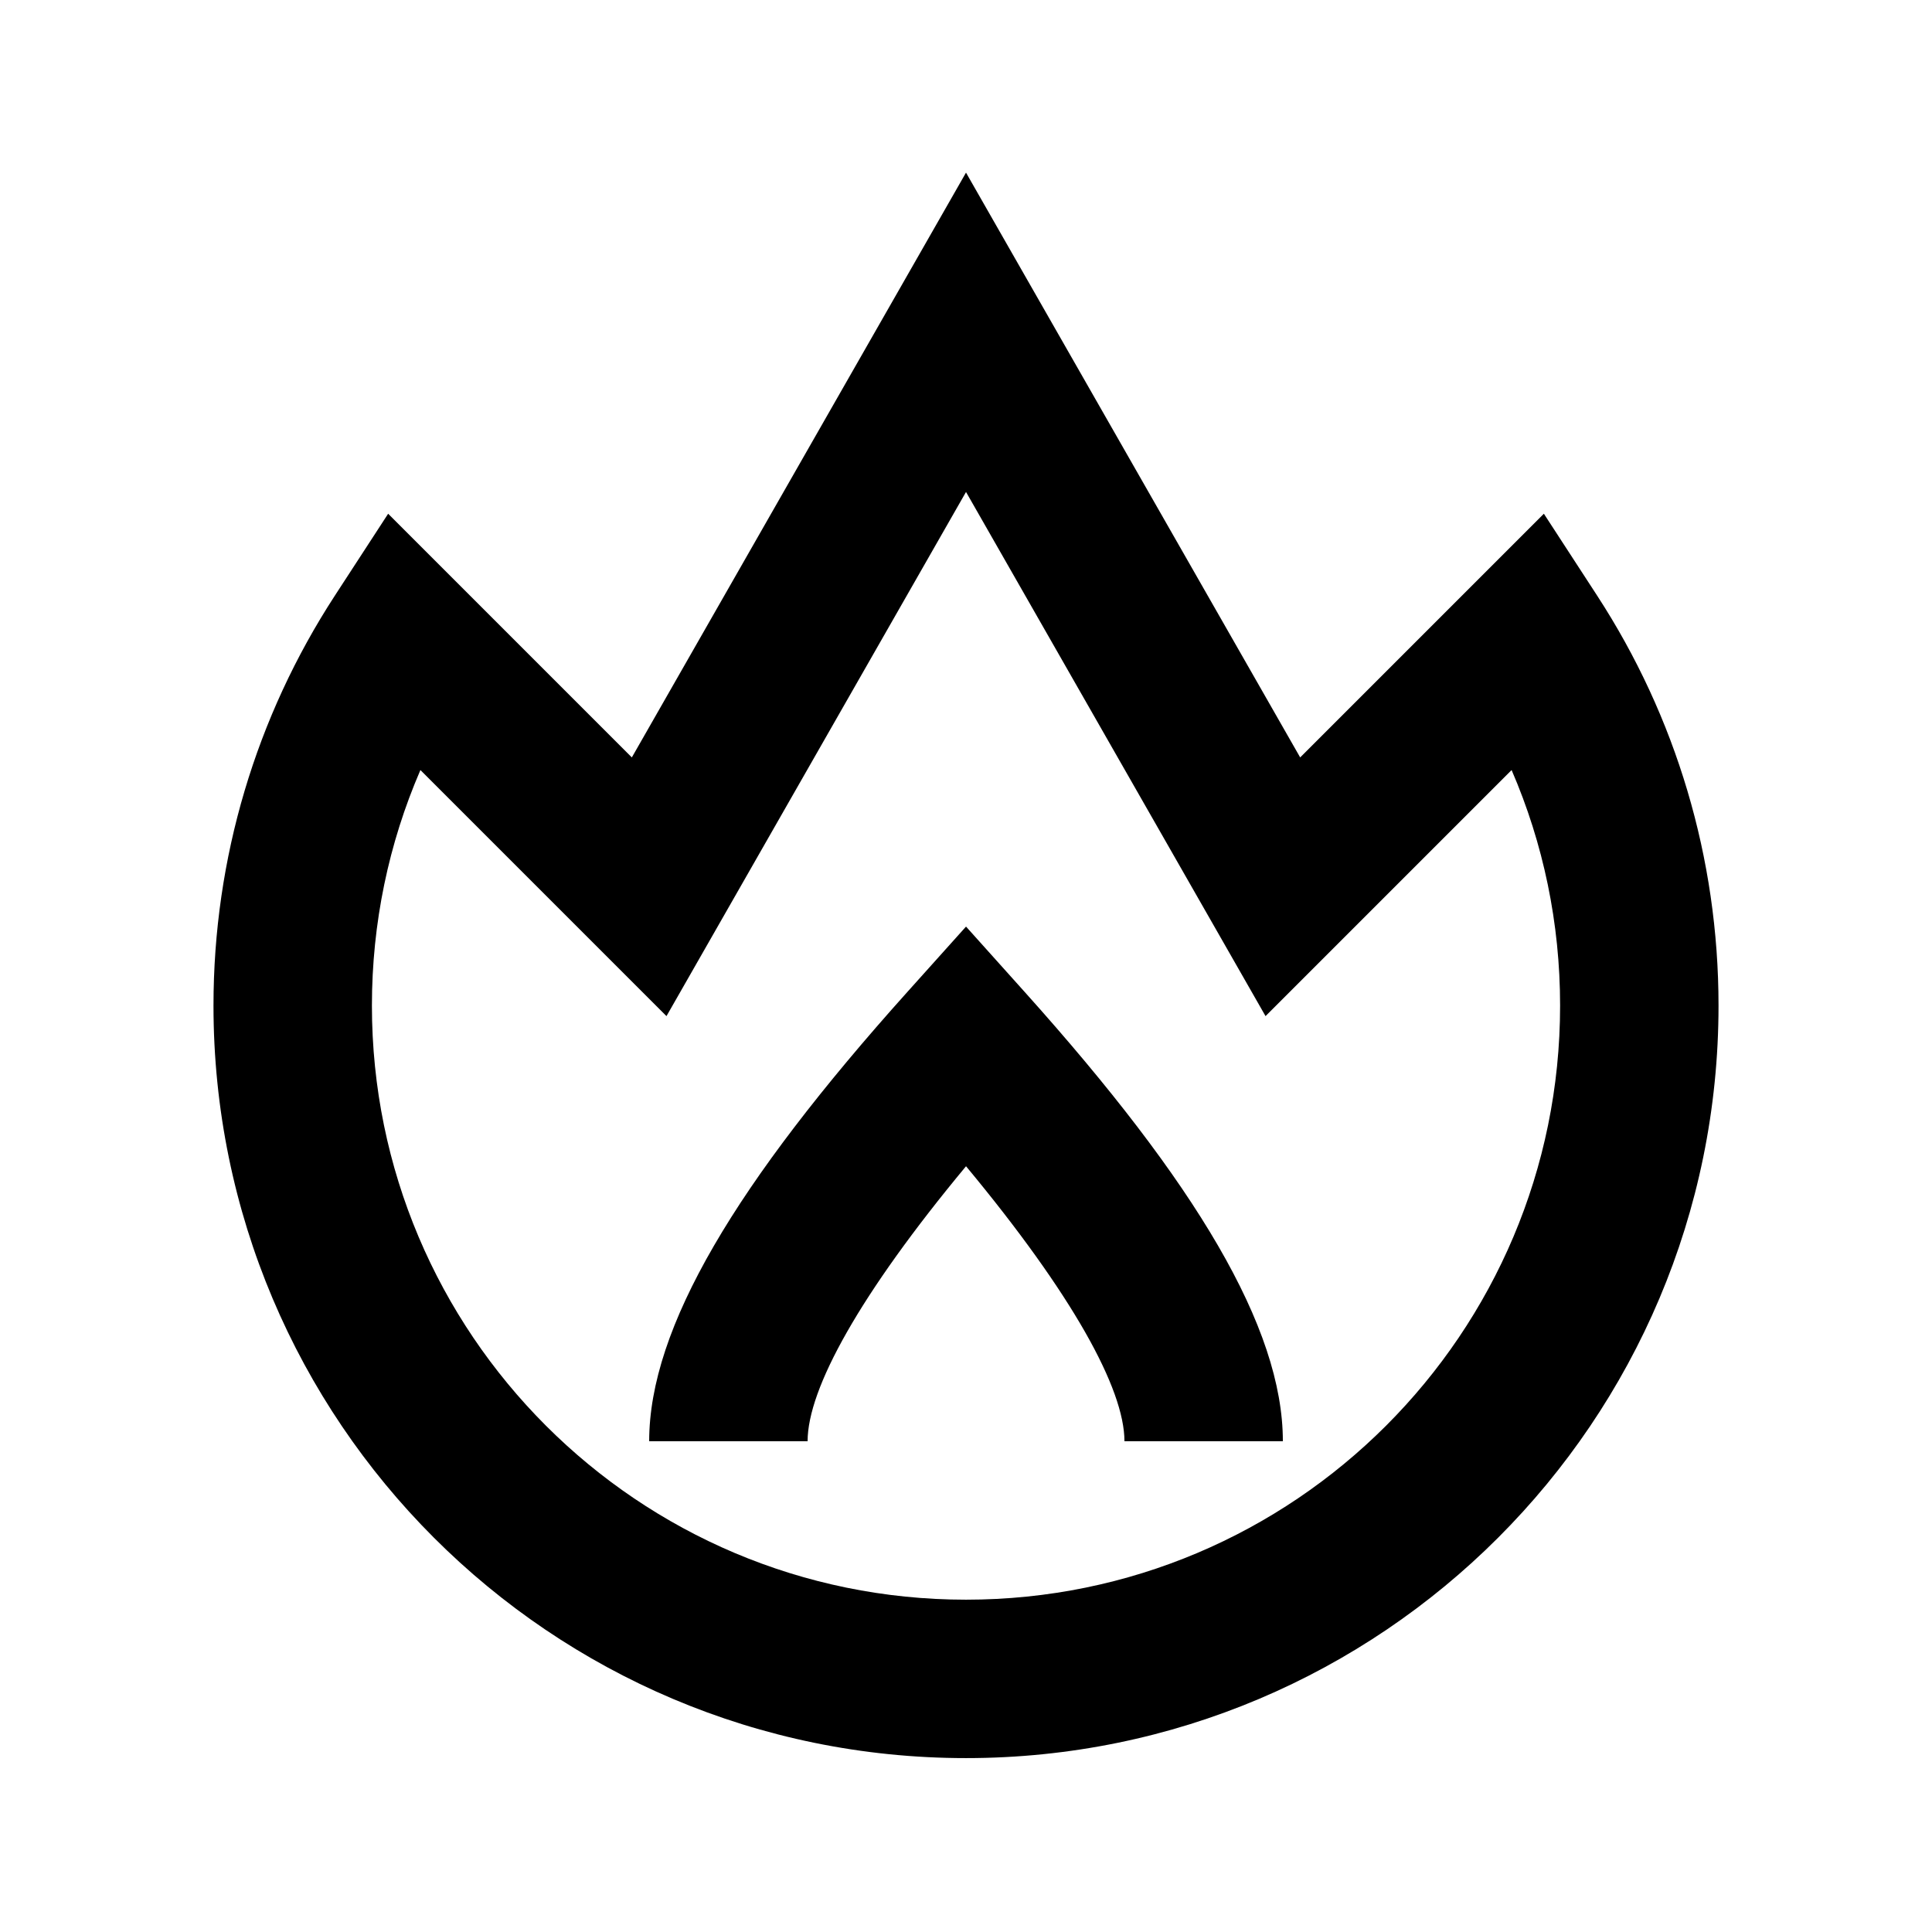
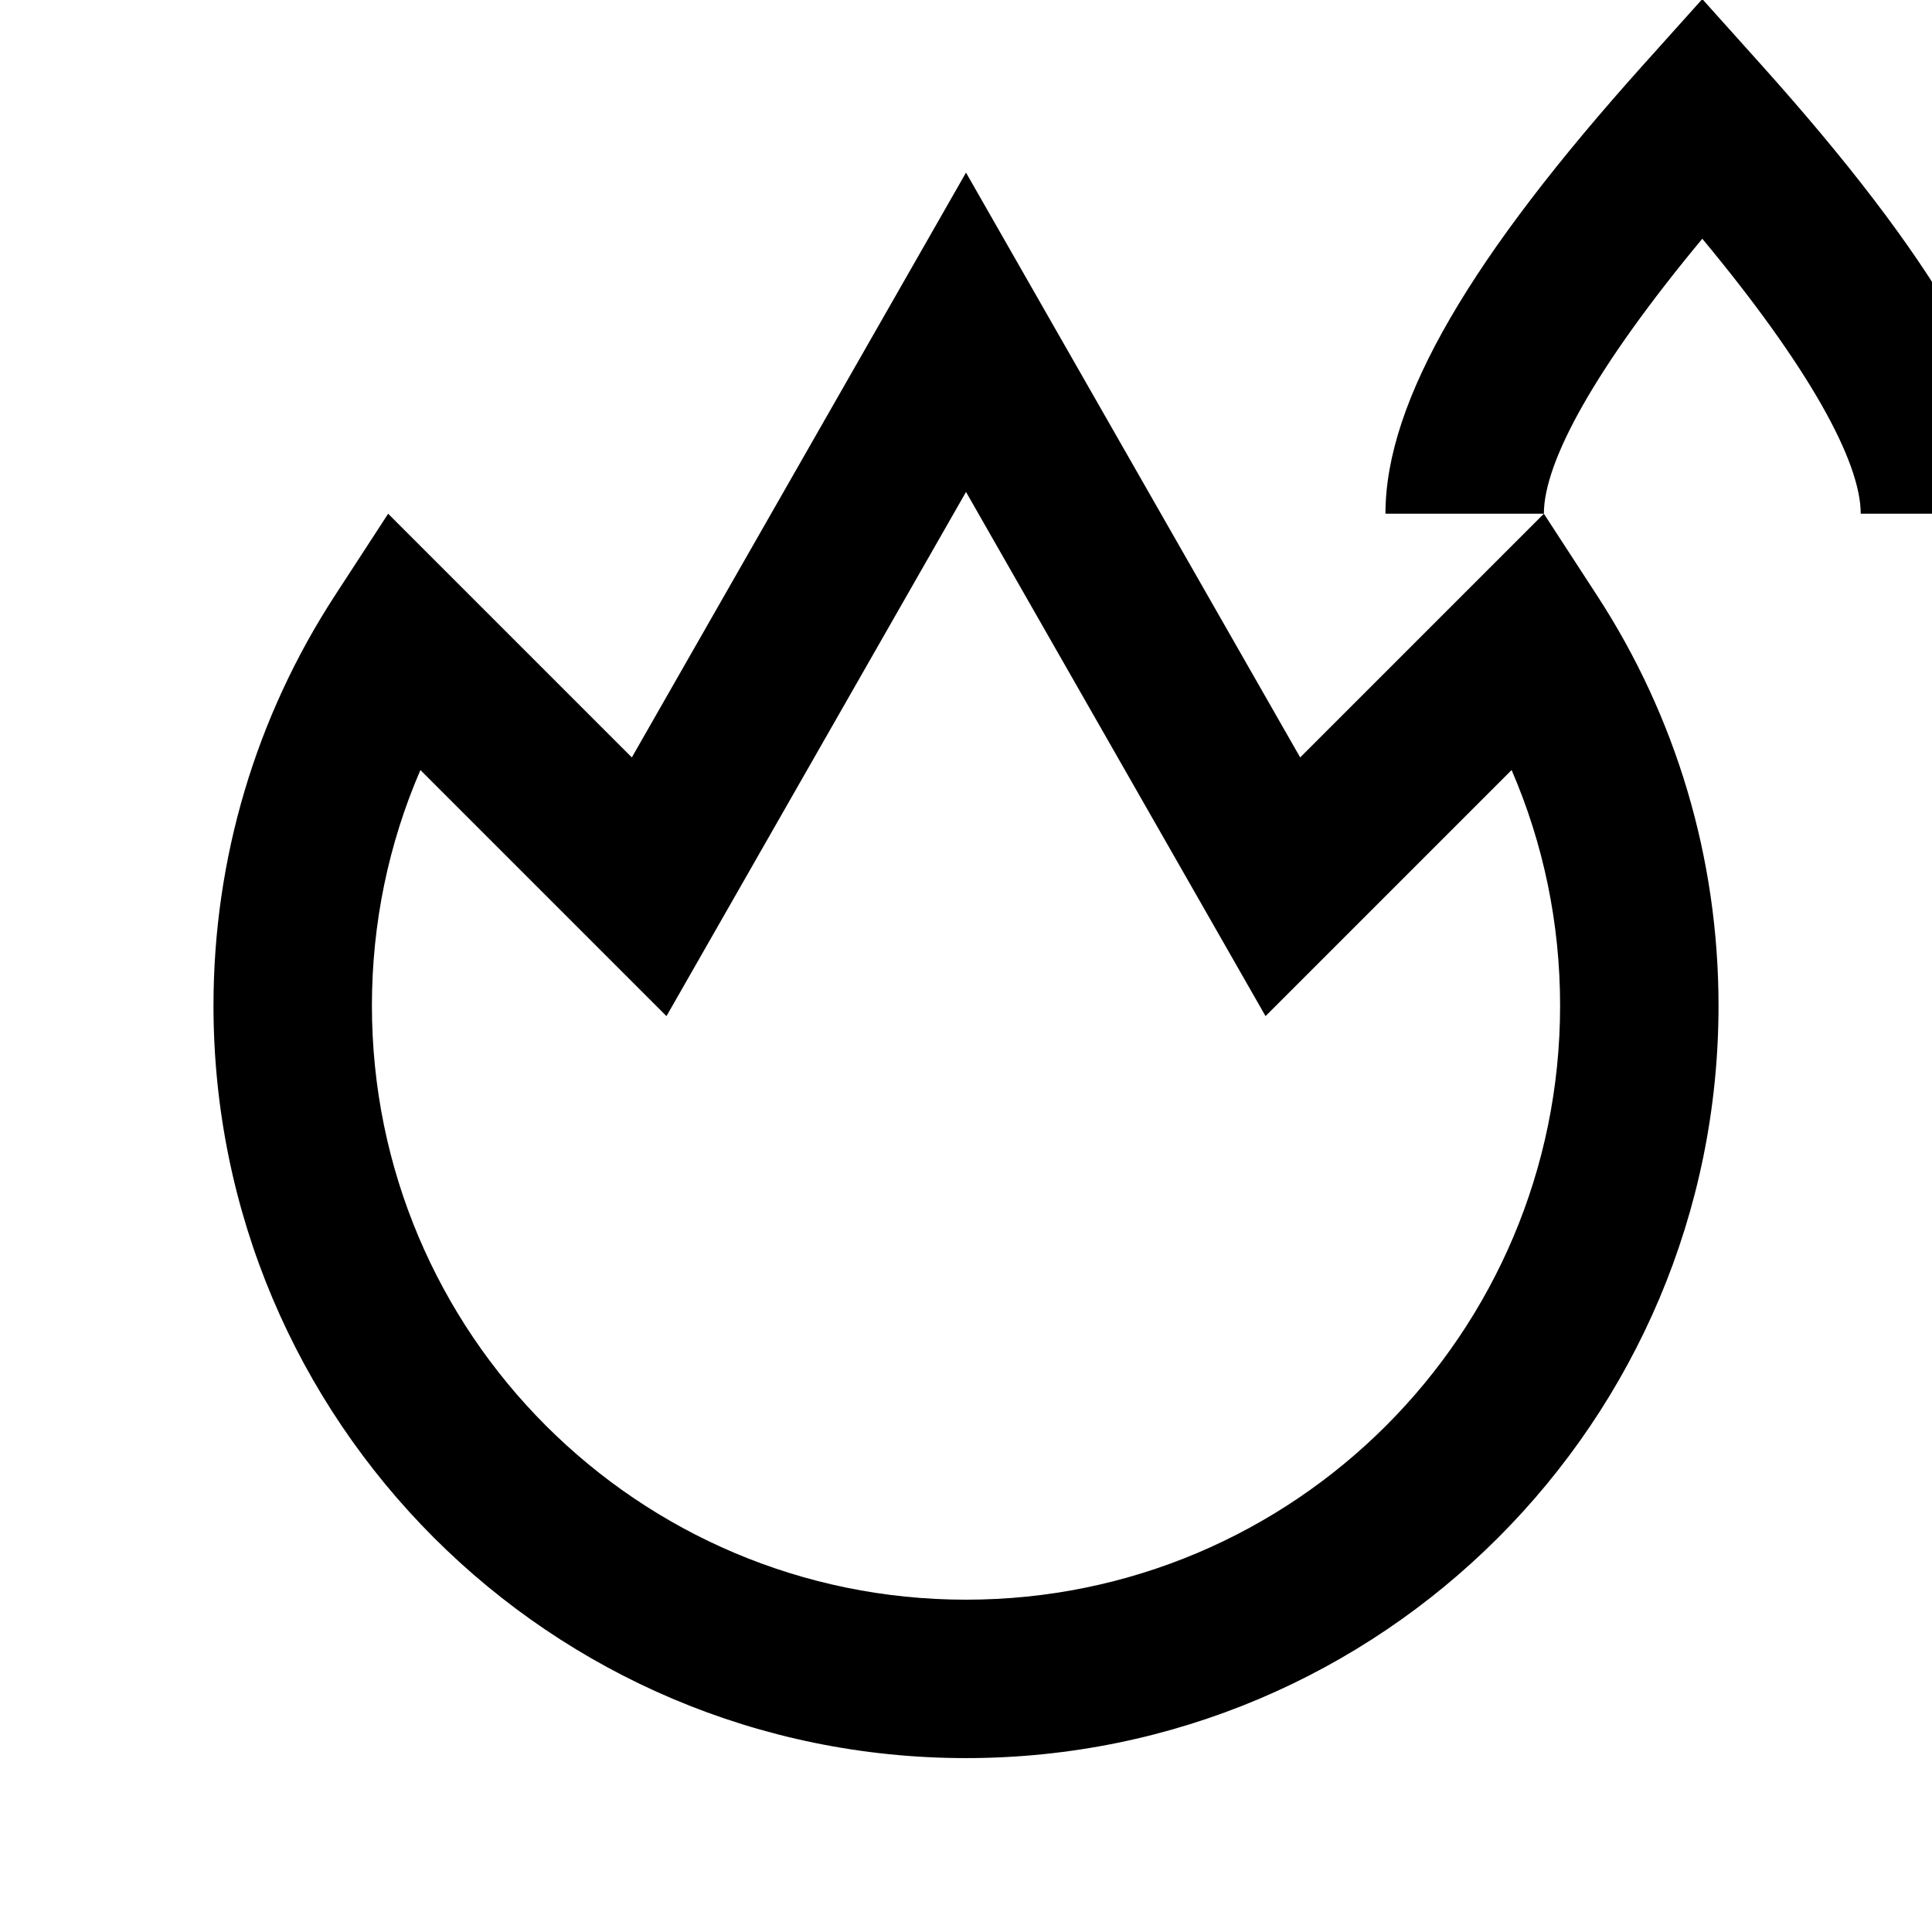
<svg xmlns="http://www.w3.org/2000/svg" fill="#000000" width="800px" height="800px" version="1.1" viewBox="144 144 512 512">
-   <path d="m544.59 348.07-65.211 65.211-79.375-138.91-79.379 138.91-65.211-65.211c-8.414 19.453-12.852 40.594-12.852 62.422 0 86.949 70.488 157.44 157.44 157.44 86.949 0 157.44-70.488 157.44-157.44 0-21.828-4.438-42.969-12.852-62.422zm8.551-67.926 14.125 21.711c20.875 32.078 32.16 69.547 32.16 108.64 0 110.14-89.285 199.42-199.42 199.42-110.14 0-199.43-89.285-199.43-199.42 0-39.09 11.289-76.559 32.16-108.64l14.129-21.711 64.578 64.582 88.559-154.98 88.559 154.98zm-195.12 245.8h-41.984c0-30.094 23.039-68.492 68.344-118.98l15.625-17.41 15.621 17.41c45.305 50.488 68.344 88.887 68.344 118.98h-41.98c0-13.91-13.836-38.988-41.984-72.879-28.152 33.891-41.984 58.969-41.984 72.879z" />
+   <path d="m544.59 348.07-65.211 65.211-79.375-138.91-79.379 138.91-65.211-65.211c-8.414 19.453-12.852 40.594-12.852 62.422 0 86.949 70.488 157.44 157.44 157.44 86.949 0 157.44-70.488 157.44-157.44 0-21.828-4.438-42.969-12.852-62.422zm8.551-67.926 14.125 21.711c20.875 32.078 32.16 69.547 32.16 108.64 0 110.14-89.285 199.42-199.42 199.42-110.14 0-199.43-89.285-199.43-199.42 0-39.09 11.289-76.559 32.16-108.64l14.129-21.711 64.578 64.582 88.559-154.98 88.559 154.98zh-41.984c0-30.094 23.039-68.492 68.344-118.98l15.625-17.41 15.621 17.41c45.305 50.488 68.344 88.887 68.344 118.98h-41.98c0-13.91-13.836-38.988-41.984-72.879-28.152 33.891-41.984 58.969-41.984 72.879z" />
</svg>